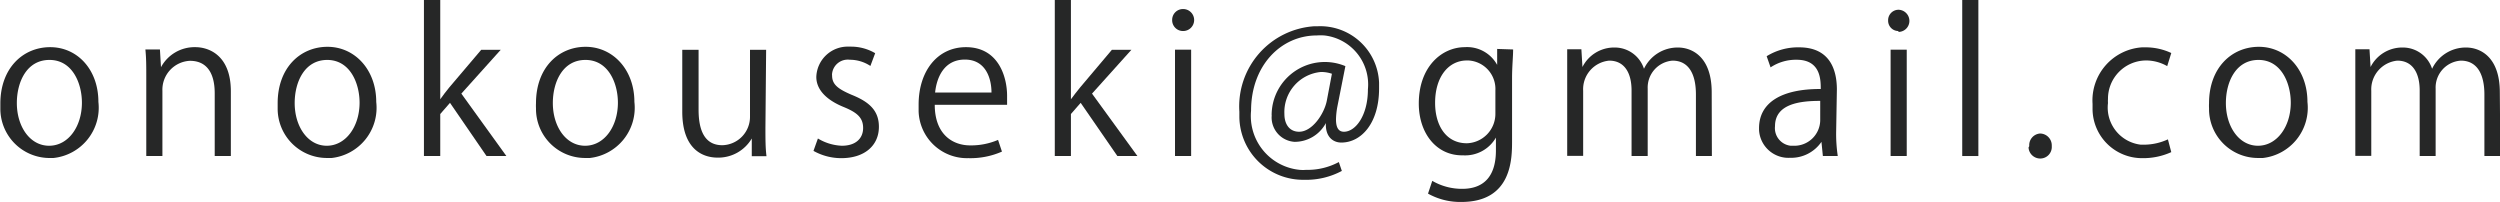
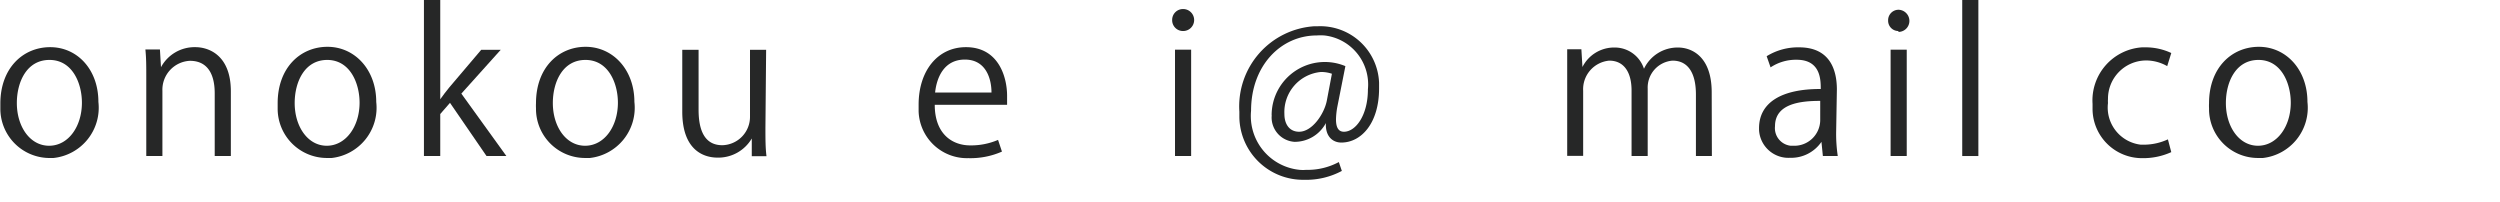
<svg xmlns="http://www.w3.org/2000/svg" id="レイヤー_1" data-name="レイヤー 1" viewBox="0 0 141 11.39">
  <title>Mailadress</title>
  <g id="Mailadress">
    <g id="onokouseki" data-name="onokouseki gmail.com">
      <g id="グループ_80" data-name="グループ 80">
        <path id="パス_105" data-name="パス 105" d="M5.53,5.75A2.85,2.85,0,0,1,3,8.91l-.3,0A2.78,2.78,0,0,1,0,6.13C0,6,0,5.94,0,5.84c0-2,1.28-3.18,2.81-3.18S5.53,3.92,5.53,5.75ZM2.77,3.38C1.47,3.38.93,4.65.93,5.81c0,1.33.74,2.41,1.82,2.41S4.6,7.14,4.6,5.79c0-1.07-.52-2.41-1.83-2.41Z" transform="translate(0.02 0)" fill="#262727" />
        <path id="パス_106" data-name="パス 106" d="M13,8.8h-.91V5.26c0-1-.35-1.83-1.4-1.83A1.63,1.63,0,0,0,9.14,5.12h0V8.8H8.23V4.34c0-.61,0-1.06-.05-1.55H9l.06,1h0A2.15,2.15,0,0,1,11,2.66c.75,0,2,.45,2,2.49Z" transform="translate(0.02 0)" fill="#262727" />
        <path id="パス_107" data-name="パス 107" d="M21.2,5.75a2.85,2.85,0,0,1-2.51,3.16l-.3,0a2.78,2.78,0,0,1-2.75-2.8c0-.1,0-.19,0-.29,0-2,1.28-3.18,2.81-3.18S21.2,3.92,21.2,5.75ZM18.44,3.38c-1.3,0-1.84,1.27-1.84,2.43,0,1.33.74,2.41,1.81,2.41s1.85-1.08,1.85-2.43c0-1.07-.52-2.41-1.83-2.41Z" transform="translate(0.02 0)" fill="#262727" />
        <path id="パス_108" data-name="パス 108" d="M28.54,8.8H27.42l-2.06-3-.55.63V8.8h-.92V0h.92V5.6h0c.14-.21.35-.47.51-.67l1.8-2.12h1.1L26,5.28Z" transform="translate(0.02 0)" fill="#262727" />
        <path id="パス_109" data-name="パス 109" d="M35.76,5.75a2.85,2.85,0,0,1-2.51,3.16l-.29,0a2.77,2.77,0,0,1-2.75-2.8,2.83,2.83,0,0,1,0-.29c0-2,1.27-3.18,2.8-3.18S35.76,3.92,35.76,5.75ZM33,3.38c-1.3,0-1.84,1.27-1.84,2.43,0,1.33.74,2.41,1.82,2.41s1.85-1.08,1.85-2.43c0-1.07-.52-2.41-1.83-2.41Z" transform="translate(0.02 0)" fill="#262727" />
        <path id="パス_110" data-name="パス 110" d="M43.15,7.21c0,.61,0,1.13.06,1.6h-.83l0-1h0a2.19,2.19,0,0,1-1.92,1.08c-.9,0-2-.52-2-2.59V2.81h.92V6.19c0,1.16.34,2,1.34,2a1.6,1.6,0,0,0,1.56-1.62h0V2.81h.91Z" transform="translate(0.02 0)" fill="#262727" />
-         <path id="パス_111" data-name="パス 111" d="M49.07,3.72a2.1,2.1,0,0,0-1.16-.35.89.89,0,0,0-1,.78.37.37,0,0,0,0,.11c0,.51.34.76,1.11,1.09,1,.4,1.53.9,1.53,1.8,0,1.06-.81,1.77-2.12,1.77a3.2,3.2,0,0,1-1.57-.41l.25-.7a2.81,2.81,0,0,0,1.35.41c.8,0,1.2-.43,1.2-1s-.32-.87-1.11-1.19c-1-.41-1.53-1-1.53-1.69a1.77,1.77,0,0,1,1.83-1.71H48A2.69,2.69,0,0,1,49.34,3Z" transform="translate(0.02 0)" fill="#262727" />
        <path id="パス_112" data-name="パス 112" d="M56.49,8.55a4.4,4.4,0,0,1-1.89.37,2.73,2.73,0,0,1-2.81-2.64c0-.13,0-.26,0-.38,0-1.89,1.06-3.24,2.67-3.24,1.85,0,2.32,1.7,2.32,2.74,0,.21,0,.36,0,.51H52.7c0,1.66,1,2.29,2,2.29a3.86,3.86,0,0,0,1.57-.31ZM55.9,5.22c0-.81-.33-1.86-1.5-1.86s-1.59,1-1.68,1.86Z" transform="translate(0.02 0)" fill="#262727" />
-         <path id="パス_113" data-name="パス 113" d="M64.13,8.8H63l-2.07-3-.55.63V8.8h-.91V0h.91V5.6h0c.15-.21.36-.47.52-.67l1.79-2.12h1.1L61.57,5.28Z" transform="translate(0.02 0)" fill="#262727" />
        <path id="パス_114" data-name="パス 114" d="M66.7,1.75a.61.61,0,0,1-.61-.63.61.61,0,0,1,.62-.61.62.62,0,1,1,0,1.24Zm.46,7.05h-.91v-6h.91Z" transform="translate(0.02 0)" fill="#262727" />
        <path id="パス_115" data-name="パス 115" d="M75.41,6a4.41,4.41,0,0,0-.08.73c0,.48.15.7.45.7.65,0,1.35-.91,1.35-2.39A2.78,2.78,0,0,0,74.68,2a3.24,3.24,0,0,0-.44,0c-2,0-3.7,1.68-3.7,4.25a3.05,3.05,0,0,0,2.75,3.33,2,2,0,0,0,.35,0,3.74,3.74,0,0,0,1.85-.44l.17.5a4.26,4.26,0,0,1-2.13.5,3.59,3.59,0,0,1-3.65-3.53c0-.1,0-.21,0-.31a4.53,4.53,0,0,1,4.24-4.82h.2a3.32,3.32,0,0,1,3.44,3.18c0,.11,0,.22,0,.33,0,1.95-1,3.05-2.13,3.05-.47,0-.91-.33-.87-1.1h0A2,2,0,0,1,73,8a1.38,1.38,0,0,1-1.3-1.43.28.28,0,0,0,0-.09,3,3,0,0,1,4.16-2.75ZM75.1,4.16a1.87,1.87,0,0,0-.62-.1,2.27,2.27,0,0,0-2.06,2.37c0,.58.29,1,.83,1,.74,0,1.41-1,1.56-1.74Z" transform="translate(0.02 0)" fill="#262727" />
-         <path id="パス_116" data-name="パス 116" d="M85.32,2.79c0,.43-.06.92-.06,1.65v3.5c0,1,0,3.45-2.86,3.45a3.72,3.72,0,0,1-1.88-.47l.24-.72a3.32,3.32,0,0,0,1.69.45c1.1,0,1.9-.58,1.9-2.17V7.76h0a2,2,0,0,1-1.86,1C81,8.79,80,7.52,80,5.84c0-2.08,1.3-3.18,2.6-3.18a1.93,1.93,0,0,1,1.82,1h0l0-.9Zm-1,2.31a1.61,1.61,0,0,0-1.53-1.69h-.07c-1.06,0-1.8.94-1.8,2.39,0,1.28.62,2.28,1.79,2.28a1.66,1.66,0,0,0,1.61-1.68s0,0,0-.08Z" transform="translate(0.02 0)" fill="#262727" />
        <path id="パス_117" data-name="パス 117" d="M96.53,8.8h-.9V5.33c0-1.16-.41-1.91-1.32-1.91A1.52,1.52,0,0,0,92.91,5V8.8H92V5.1c0-1-.41-1.68-1.26-1.68a1.62,1.62,0,0,0-1.47,1.7V8.79h-.9V4.34c0-.62,0-1.06,0-1.56h.8l.06,1h0a2,2,0,0,1,1.83-1.1,1.73,1.73,0,0,1,1.64,1.2h0a2.1,2.1,0,0,1,1.92-1.2c.74,0,1.9.47,1.9,2.53Z" transform="translate(0.02 0)" fill="#262727" />
        <path id="パス_118" data-name="パス 118" d="M103.54,7.37a8.52,8.52,0,0,0,.09,1.43h-.84L102.71,8h0a2.07,2.07,0,0,1-1.77.9,1.66,1.66,0,0,1-1.75-1.57V7.23c0-1.44,1.26-2.22,3.48-2.21,0-.51,0-1.65-1.36-1.65a2.58,2.58,0,0,0-1.47.43l-.22-.63a3.36,3.36,0,0,1,1.83-.5c1.69,0,2.13,1.2,2.13,2.38Zm-.9-1.68c-1.13,0-2.55.16-2.55,1.43a1,1,0,0,0,.88,1.1h.15a1.46,1.46,0,0,0,1.52-1.41Z" transform="translate(0.02 0)" fill="#262727" />
        <path id="パス_119" data-name="パス 119" d="M107.06,1.75a.58.58,0,0,1-.59-.59v0a.59.59,0,0,1,.58-.61h0a.63.63,0,0,1,.62.63.62.62,0,0,1-.63.62Zm.46,7.05h-.91v-6h.91Z" transform="translate(0.02 0)" fill="#262727" />
        <path id="パス_120" data-name="パス 120" d="M111.56,8.8h-.91V0h.91Z" transform="translate(0.02 0)" fill="#262727" />
-         <path id="パス_121" data-name="パス 121" d="M114.43,8.24a.66.66,0,0,1,.61-.71h0a.67.67,0,0,1,.66.66s0,0,0,.06a.65.65,0,0,1-.62.69.66.66,0,0,1-.69-.62Z" transform="translate(0.02 0)" fill="#262727" />
        <path id="パス_122" data-name="パス 122" d="M122.44,8.58a3.82,3.82,0,0,1-1.63.34A2.79,2.79,0,0,1,118,6.2c0-.11,0-.22,0-.34a3,3,0,0,1,2.79-3.19H121a3.4,3.4,0,0,1,1.44.32l-.23.74A2.4,2.4,0,0,0,121,3.41a2.16,2.16,0,0,0-2.13,2.18,1.5,1.5,0,0,0,0,.22,2.11,2.11,0,0,0,1.85,2.35l.23,0a3.25,3.25,0,0,0,1.3-.3Z" transform="translate(0.02 0)" fill="#262727" />
        <path id="パス_123" data-name="パス 123" d="M130.12,5.75a2.85,2.85,0,0,1-2.51,3.16l-.3,0a2.76,2.76,0,0,1-2.74-2.8,2.81,2.81,0,0,1,0-.29c0-2,1.28-3.18,2.81-3.18S130.12,3.92,130.12,5.75Zm-2.76-2.37c-1.3,0-1.84,1.27-1.84,2.43,0,1.33.74,2.41,1.81,2.41s1.85-1.08,1.85-2.43C129.18,4.72,128.66,3.38,127.36,3.38Z" transform="translate(0.02 0)" fill="#262727" />
-         <path id="パス_124" data-name="パス 124" d="M141,8.8h-.9V5.33c0-1.16-.42-1.91-1.33-1.91A1.52,1.52,0,0,0,137.35,5V8.8h-.9V5.1c0-1-.41-1.68-1.26-1.68a1.63,1.63,0,0,0-1.47,1.7V8.79h-.9V4.34c0-.62,0-1.06,0-1.56h.8l.06,1h0a2,2,0,0,1,1.83-1.1,1.73,1.73,0,0,1,1.64,1.2h0a2.1,2.1,0,0,1,1.92-1.2c.74,0,1.9.47,1.9,2.53Z" transform="translate(0.02 0)" fill="#262727" />
      </g>
    </g>
  </g>
</svg>